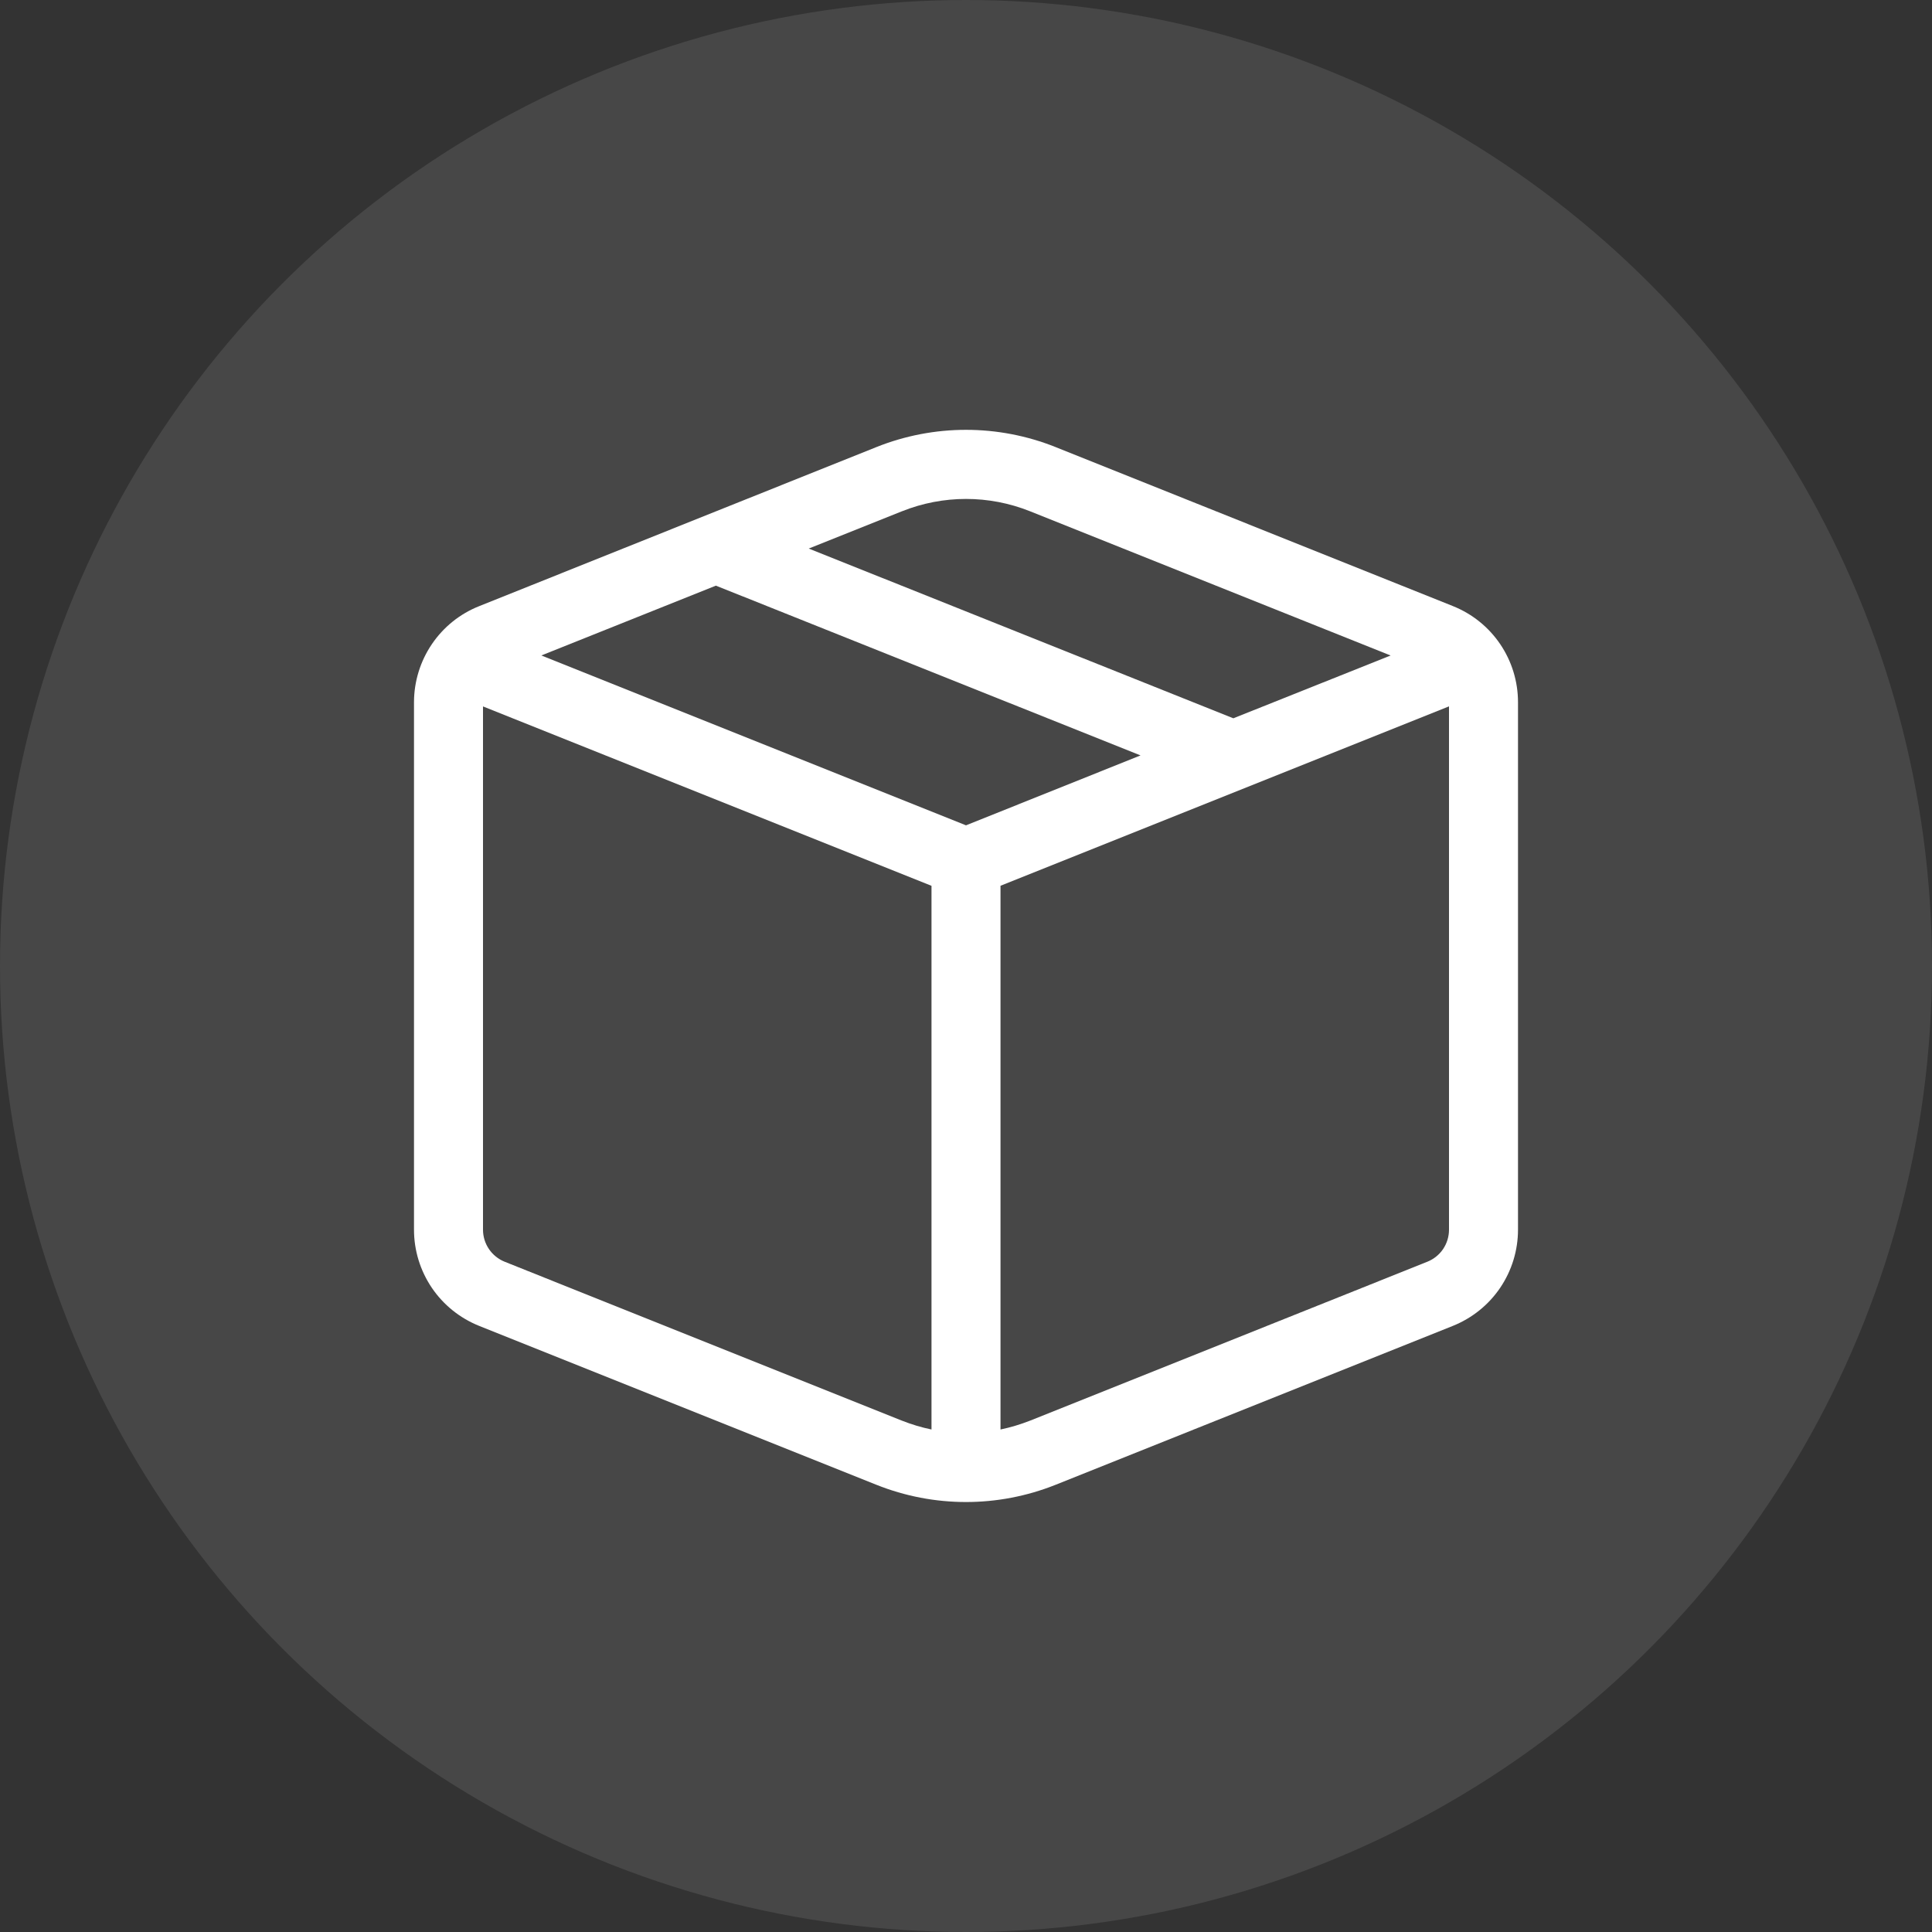
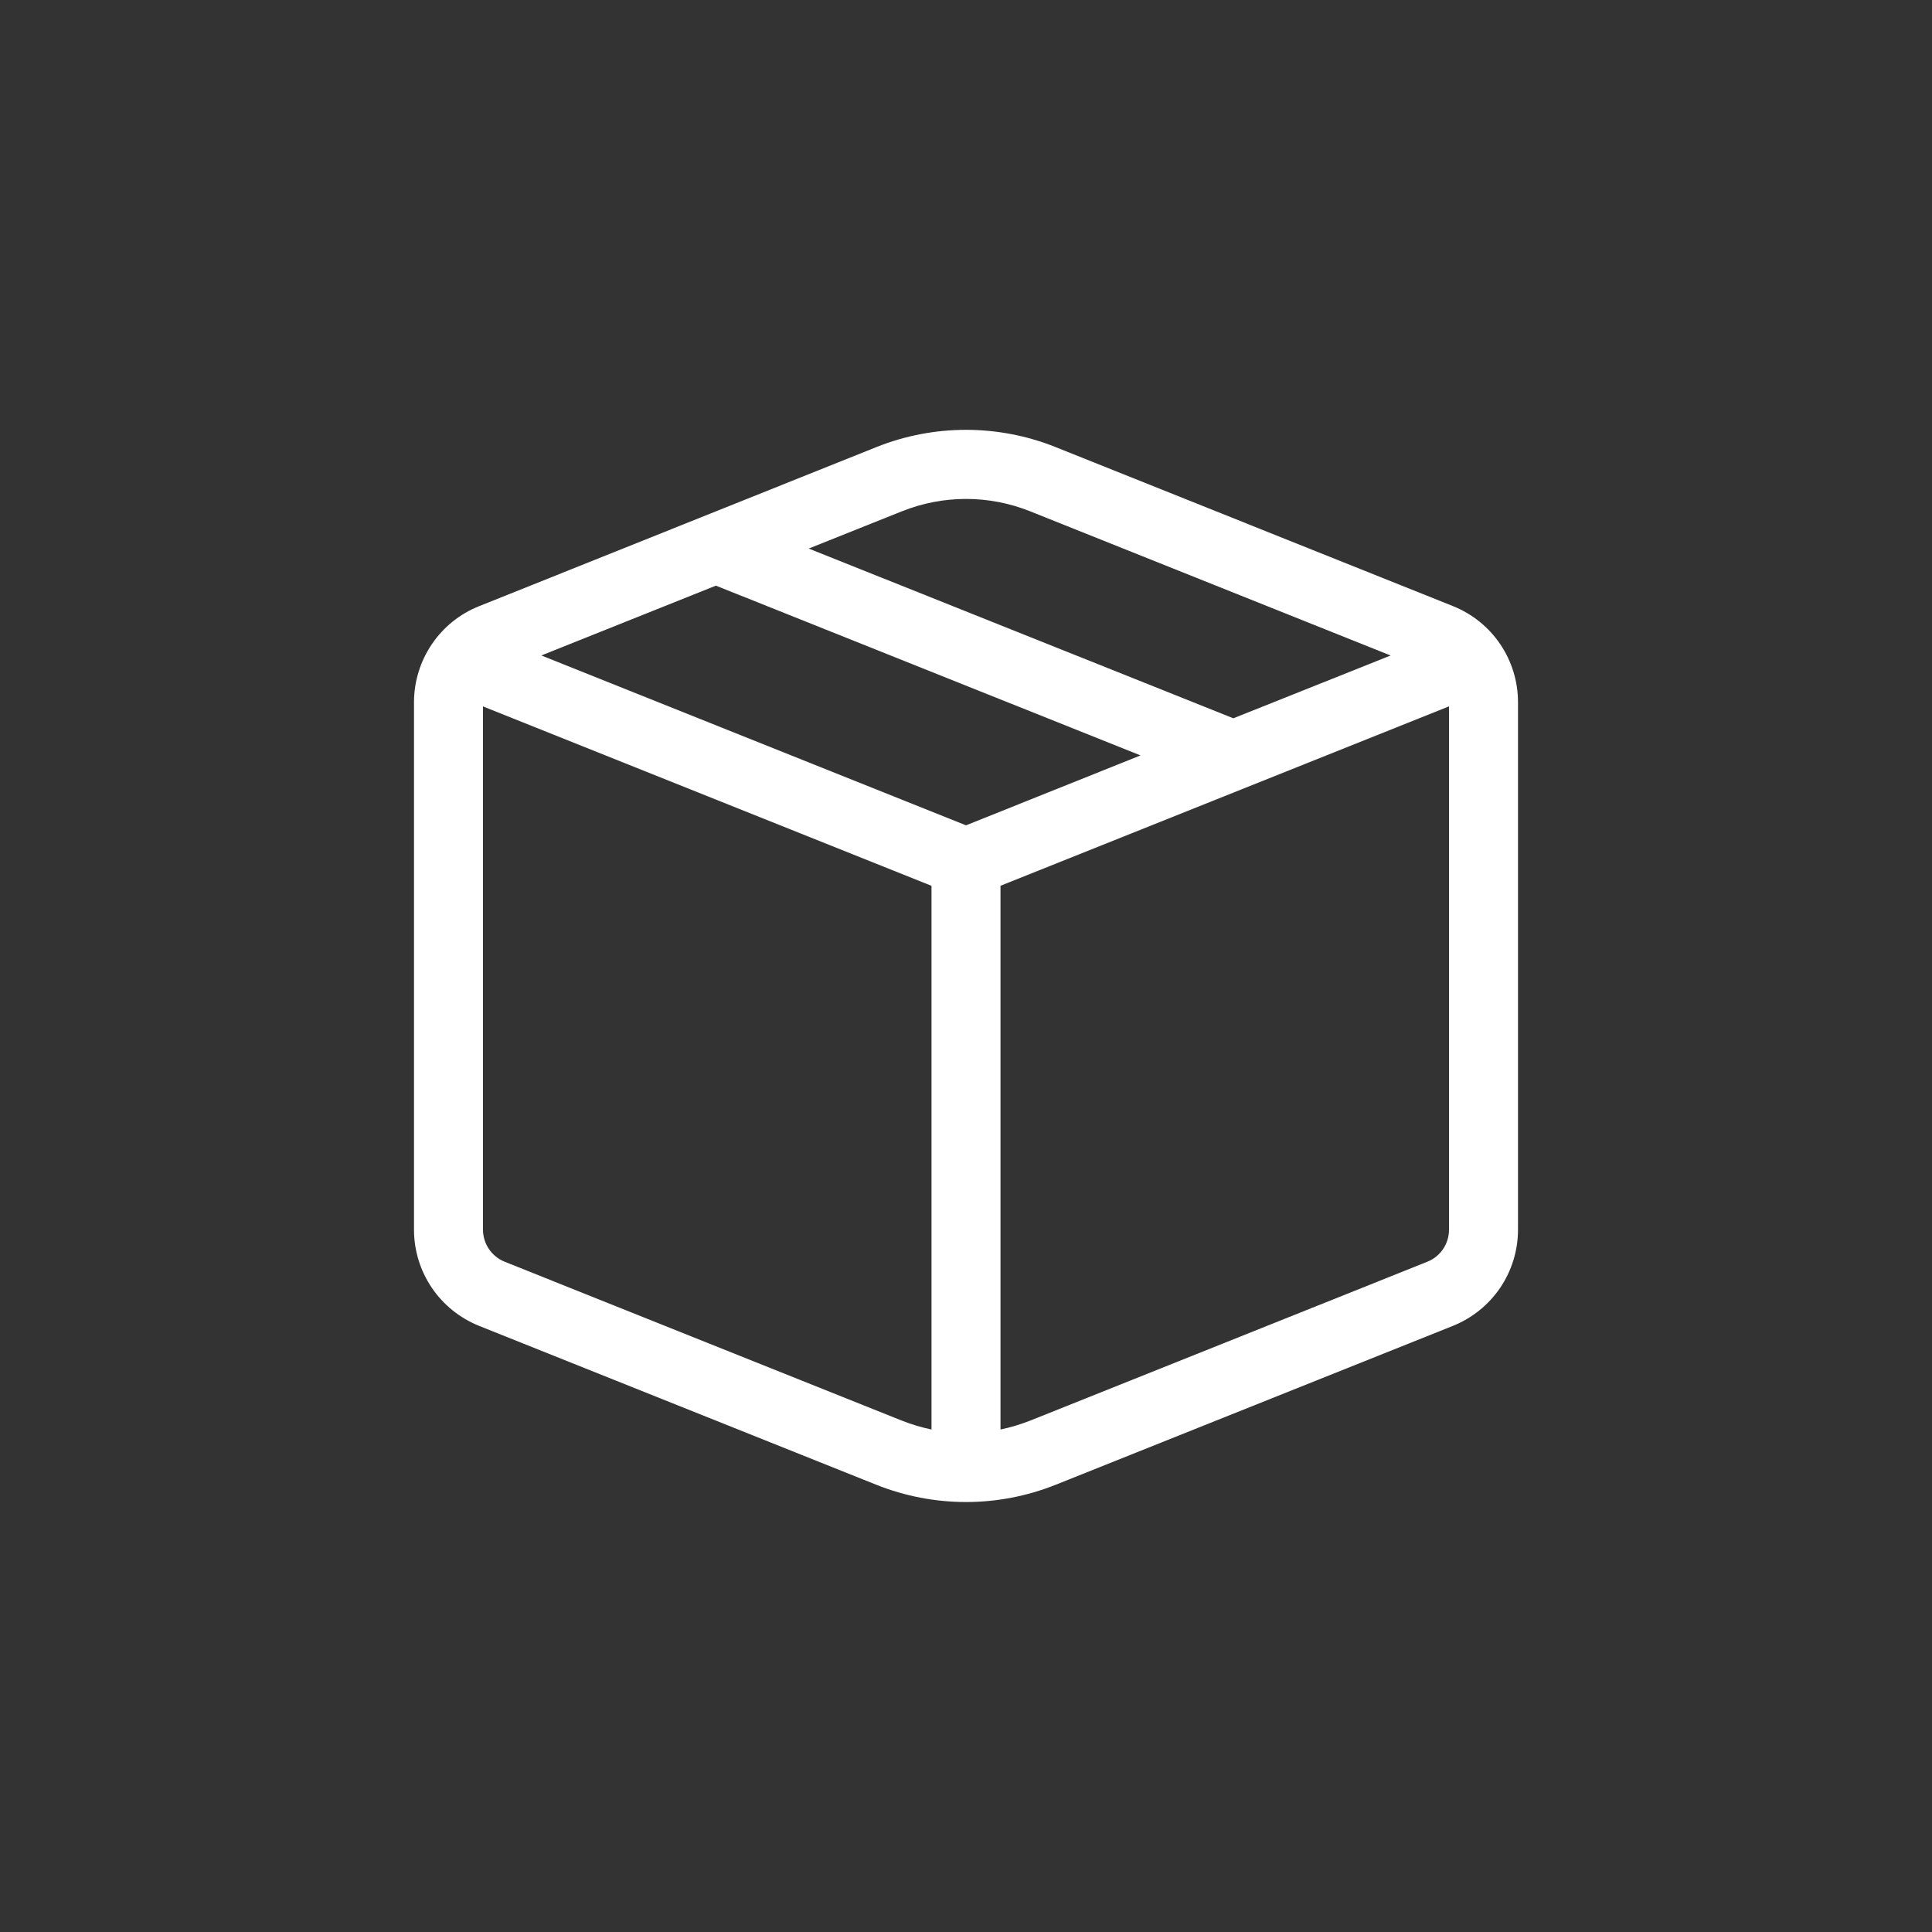
<svg xmlns="http://www.w3.org/2000/svg" width="42" height="42" viewBox="0 0 42 42" fill="none">
  <rect x="0" y="0" width="42" height="42" fill="#333333" stroke="none" />
-   <circle opacity="0.1" cx="21" cy="21" r="21" fill="white" />
  <path d="M22.95 9.72C21.698 9.219 20.302 9.219 19.05 9.72L10.415 13.178C9.997 13.344 9.64 13.632 9.388 14.004C9.136 14.376 9.001 14.815 9 15.264V26.733C9 27.183 9.135 27.622 9.387 27.995C9.639 28.367 9.997 28.655 10.415 28.823L19.05 32.277C20.302 32.778 21.698 32.778 22.95 32.277L31.585 28.823C32.003 28.655 32.361 28.367 32.613 27.995C32.865 27.622 33 27.183 33 26.733V15.264C33 14.815 32.865 14.375 32.613 14.003C32.361 13.631 32.003 13.343 31.585 13.176L22.95 9.72ZM19.608 11.115C20.502 10.757 21.499 10.757 22.393 11.115L30.231 14.25L26.812 15.615L17.581 11.925L19.607 11.115H19.608ZM15.562 12.731L24.794 16.422L21 17.942L11.769 14.249L15.562 12.732V12.731ZM21.75 19.256L31.5 15.356V26.732C31.5 26.882 31.456 27.028 31.372 27.153C31.288 27.277 31.168 27.373 31.029 27.429L22.392 30.884C22.182 30.966 21.968 31.031 21.75 31.076V19.256ZM20.25 19.256V31.076C20.031 31.031 19.816 30.966 19.608 30.884L10.971 27.429C10.832 27.373 10.713 27.277 10.629 27.153C10.545 27.029 10.5 26.883 10.5 26.733V15.357L20.25 19.257V19.256Z" fill="white" />
</svg>